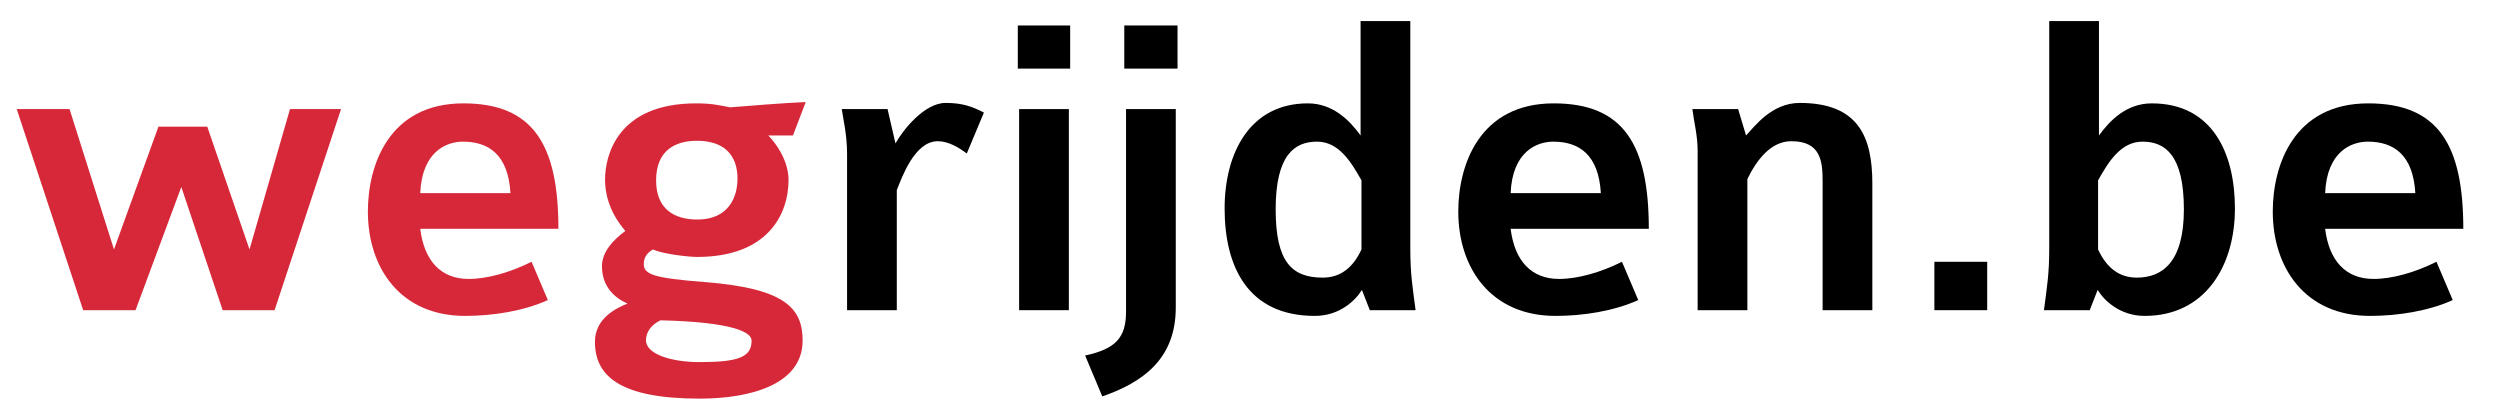
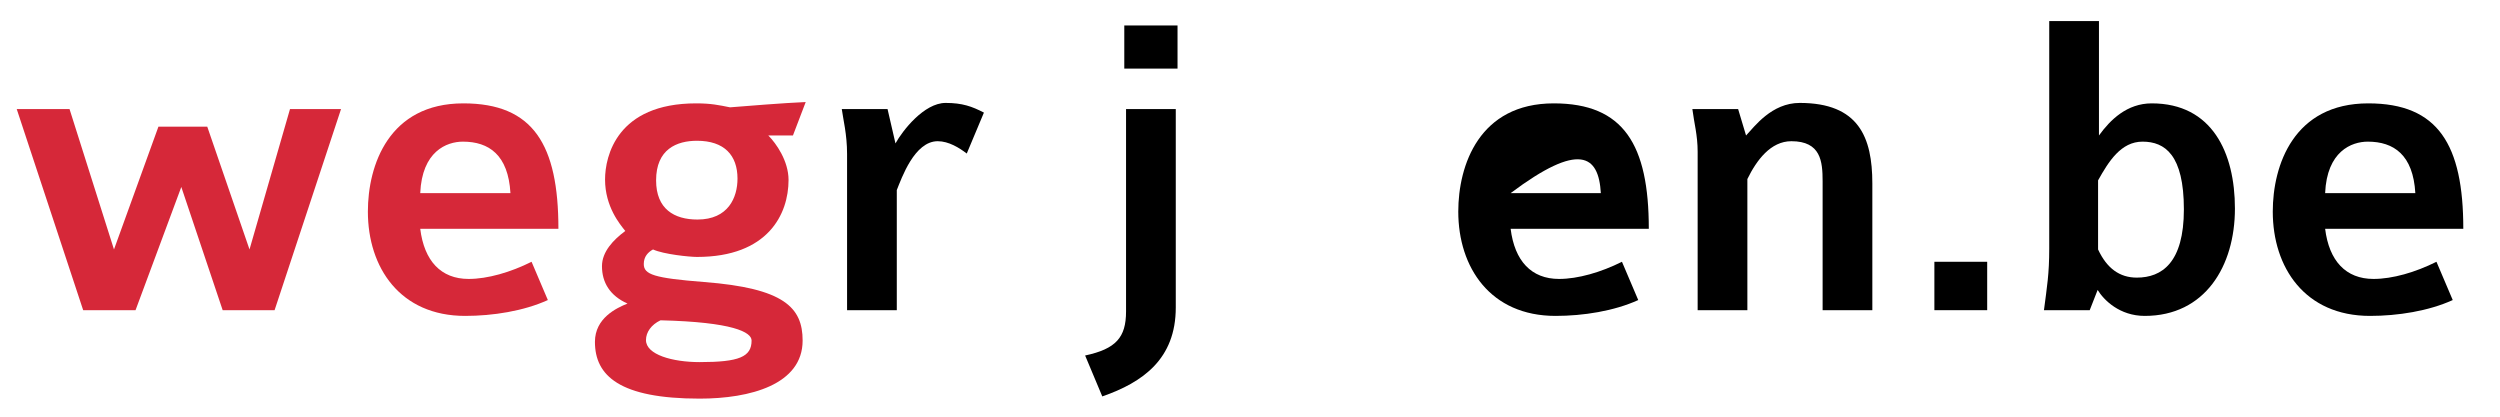
<svg xmlns="http://www.w3.org/2000/svg" width="100%" height="100%" viewBox="0 0 330 55" version="1.1" xml:space="preserve" style="fill-rule:evenodd;clip-rule:evenodd;stroke-linejoin:round;stroke-miterlimit:1.414;">
  <g transform="matrix(1.117,0,0,1.117,-12.586,-0.871)">
    <path d="M51.569,13.671L45.537,13.671L40.753,30.259L35.761,15.751L29.989,15.751L24.737,30.259L19.485,13.671L13.245,13.671L21.097,37.435L27.285,37.435L32.693,22.875L37.581,37.435L43.717,37.435L51.569,13.671Z" style="fill:rgb(214,40,57);fill-rule:nonzero;" />
    <path d="M77.257,27.815C77.257,17.883 74.293,12.995 66.025,12.995C57.237,12.995 54.741,20.275 54.741,25.787C54.741,32.391 58.537,38.111 66.233,38.111C69.509,38.111 73.149,37.539 76.009,36.239L74.085,31.715C71.589,32.963 68.885,33.743 66.649,33.743C63.373,33.743 61.397,31.611 60.929,27.815L77.257,27.815ZM71.589,23.603L60.929,23.603C61.137,18.663 64.049,17.519 65.973,17.519C69.041,17.519 71.329,19.079 71.589,23.603Z" style="fill:rgb(214,40,57);fill-rule:nonzero;" />
    <path d="M106.481,12.839C103.985,12.943 99.461,13.307 97.537,13.463C96.237,13.203 95.301,12.995 93.533,12.995C84.173,12.995 82.769,19.235 82.769,21.991C82.769,25.215 84.537,27.295 85.161,28.075C83.757,29.115 82.405,30.519 82.405,32.235C82.405,34.159 83.341,35.719 85.421,36.655C84.121,37.175 81.573,38.371 81.573,41.179C81.573,45.183 84.485,47.887 93.949,47.887C99.929,47.887 106.117,46.223 106.117,41.023C106.117,37.123 103.933,34.835 94.469,34.107C88.541,33.639 87.345,33.223 87.345,31.975C87.345,31.091 87.865,30.571 88.437,30.259C89.685,30.831 92.753,31.143 93.637,31.143C102.009,31.143 104.453,26.099 104.453,22.043C104.453,19.807 102.997,17.727 102.061,16.791L104.973,16.791L106.481,12.839ZM98.421,21.887C98.421,24.123 97.329,26.723 93.689,26.723C90.933,26.723 88.801,25.475 88.801,22.095C88.801,18.403 91.245,17.415 93.637,17.415C96.861,17.415 98.421,19.131 98.421,21.887ZM100.085,41.023C100.085,42.947 98.629,43.571 93.949,43.571C90.725,43.571 87.605,42.687 87.605,40.971C87.605,40.035 88.229,39.151 89.321,38.631C97.901,38.839 100.085,40.035 100.085,41.023Z" style="fill:rgb(214,40,57);fill-rule:nonzero;" />
    <path d="M127.541,14.087C126.137,13.359 124.993,12.943 123.017,12.943C120.469,12.943 117.921,16.219 117.089,17.727L116.153,13.671L110.745,13.671C110.901,14.867 111.369,16.635 111.369,18.975L111.369,37.435L117.245,37.435L117.245,23.239C117.817,21.835 119.325,17.467 122.081,17.467C123.381,17.467 124.629,18.247 125.513,18.923L127.541,14.087Z" style="fill-rule:nonzero;" />
-     <path d="M137.733,8.887L137.733,3.791L131.545,3.791L131.545,8.887L137.733,8.887ZM137.577,37.435L137.577,13.671L131.701,13.671L131.701,37.435L137.577,37.435Z" style="fill-rule:nonzero;" />
    <path d="M150.421,8.887L150.421,3.791L144.129,3.791L144.129,8.887L150.421,8.887ZM150.213,37.123L150.213,13.671L144.337,13.671L144.337,37.591C144.337,40.659 143.141,42.011 139.501,42.791L141.529,47.627C146.313,45.963 150.213,43.207 150.213,37.123Z" style="fill-rule:nonzero;" />
-     <path d="M178.553,37.435C178.189,34.627 177.929,33.171 177.929,30.155L177.929,3.271L172.053,3.271L172.053,16.791C170.701,14.919 168.725,12.995 165.813,12.995C159.001,12.995 155.985,18.819 155.985,25.423C155.985,32.235 158.689,38.111 166.645,38.111C169.609,38.111 171.481,36.239 172.209,35.043L173.145,37.435L178.553,37.435ZM172.157,30.259C171.117,32.495 169.609,33.587 167.581,33.587C163.993,33.587 162.017,31.819 162.017,25.527C162.017,19.079 164.253,17.519 166.905,17.519C169.453,17.519 170.909,19.859 172.157,22.095L172.157,30.259Z" style="fill-rule:nonzero;" />
-     <path d="M206.113,27.815C206.113,17.883 203.149,12.995 194.881,12.995C186.093,12.995 183.597,20.275 183.597,25.787C183.597,32.391 187.393,38.111 195.089,38.111C198.365,38.111 202.005,37.539 204.865,36.239L202.941,31.715C200.445,32.963 197.741,33.743 195.505,33.743C192.229,33.743 190.253,31.611 189.785,27.815L206.113,27.815ZM200.445,23.603L189.785,23.603C189.993,18.663 192.905,17.519 194.829,17.519C197.897,17.519 200.185,19.079 200.445,23.603Z" style="fill-rule:nonzero;" />
+     <path d="M206.113,27.815C206.113,17.883 203.149,12.995 194.881,12.995C186.093,12.995 183.597,20.275 183.597,25.787C183.597,32.391 187.393,38.111 195.089,38.111C198.365,38.111 202.005,37.539 204.865,36.239L202.941,31.715C200.445,32.963 197.741,33.743 195.505,33.743C192.229,33.743 190.253,31.611 189.785,27.815L206.113,27.815ZM200.445,23.603L189.785,23.603C197.897,17.519 200.185,19.079 200.445,23.603Z" style="fill-rule:nonzero;" />
    <path d="M232.529,37.435L232.529,22.459C232.529,16.999 230.917,12.943 223.949,12.943C220.621,12.943 218.593,15.751 217.605,16.791L216.669,13.671L211.261,13.671C211.469,15.335 211.885,16.739 211.885,18.715L211.885,37.435L217.761,37.435L217.761,21.939C218.853,19.703 220.517,17.467 222.961,17.467C226.445,17.467 226.653,19.859 226.653,22.199L226.653,37.435L232.529,37.435Z" style="fill-rule:nonzero;" />
    <rect x="239.861" y="31.715" width="6.24" height="5.72" style="fill-rule:nonzero;" />
    <path d="M275.377,25.423C275.377,18.819 272.673,12.995 265.549,12.995C262.637,12.995 260.661,14.919 259.309,16.791L259.309,3.271L253.433,3.271L253.433,30.155C253.433,33.171 253.173,34.627 252.809,37.435L258.217,37.435L259.153,35.043C259.881,36.239 261.753,38.111 264.717,38.111C271.841,38.111 275.377,32.235 275.377,25.423ZM269.345,25.527C269.345,31.819 266.745,33.587 263.781,33.587C261.753,33.587 260.245,32.495 259.205,30.259L259.205,22.095C260.453,19.859 261.909,17.519 264.457,17.519C267.109,17.519 269.345,19.079 269.345,25.527Z" style="fill-rule:nonzero;" />
    <path d="M302.365,27.815C302.365,17.883 299.401,12.995 291.133,12.995C282.345,12.995 279.849,20.275 279.849,25.787C279.849,32.391 283.645,38.111 291.341,38.111C294.617,38.111 298.257,37.539 301.117,36.239L299.193,31.715C296.697,32.963 293.993,33.743 291.757,33.743C288.481,33.743 286.505,31.611 286.037,27.815L302.365,27.815ZM296.697,23.603L286.037,23.603C286.245,18.663 289.157,17.519 291.081,17.519C294.149,17.519 296.437,19.079 296.697,23.603Z" style="fill-rule:nonzero;" />
  </g>
</svg>